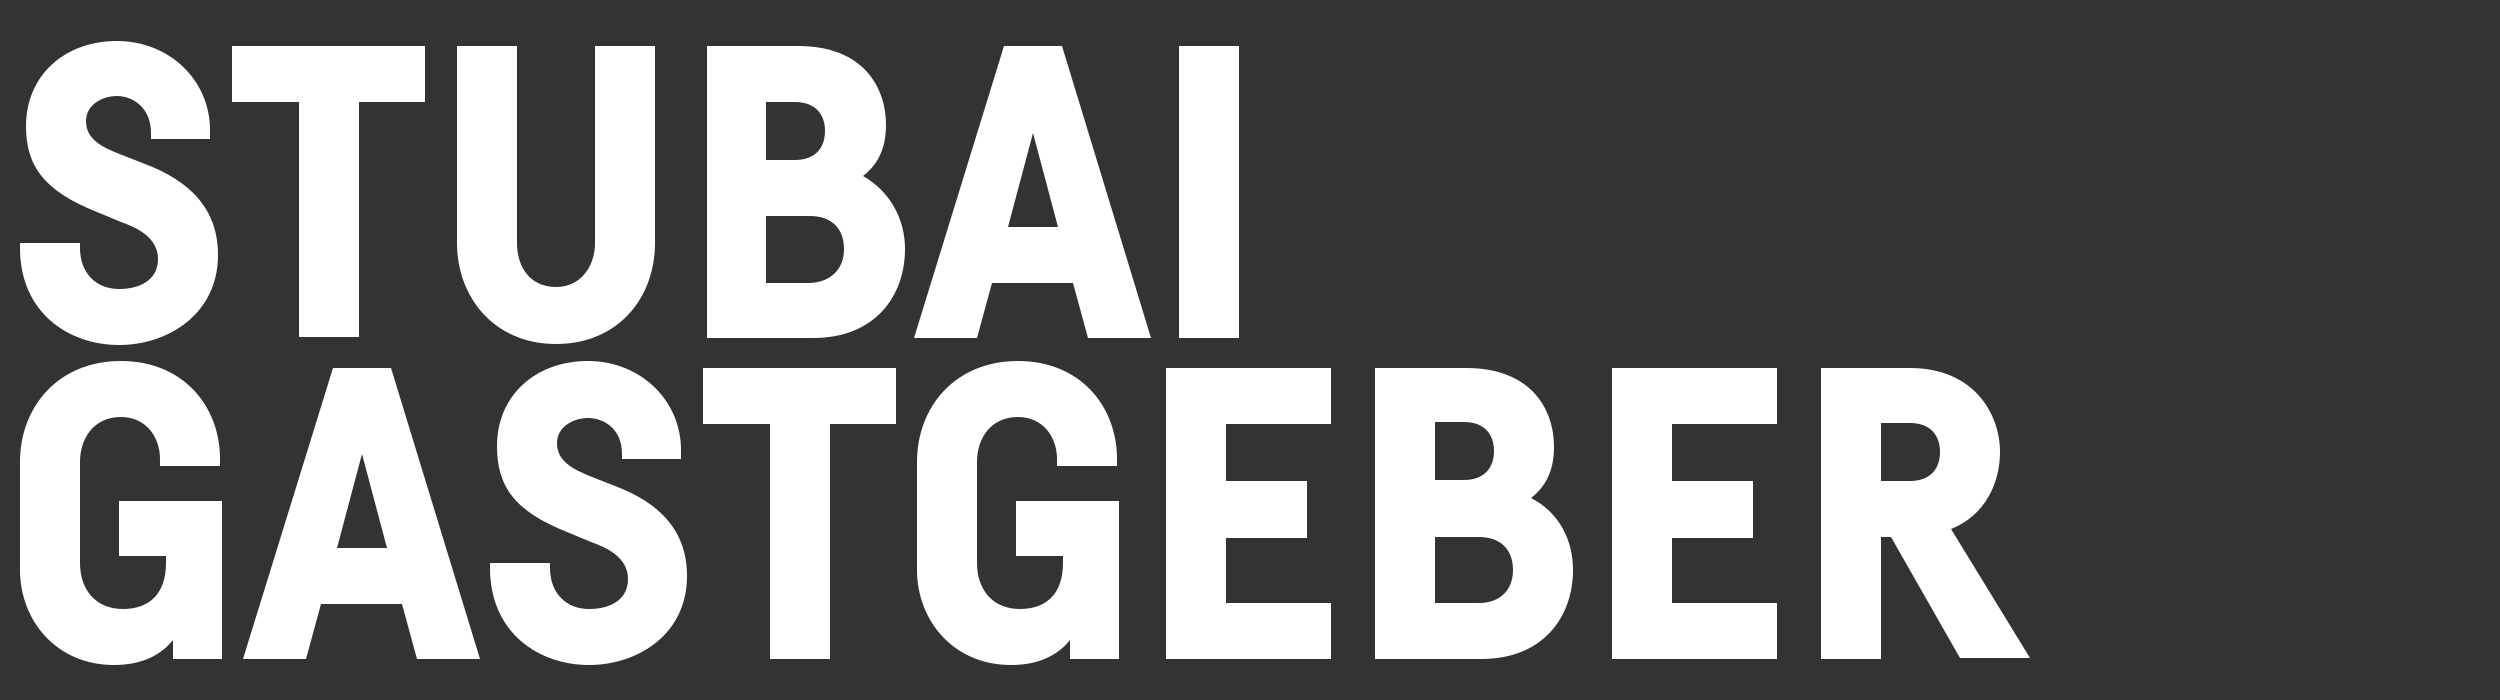
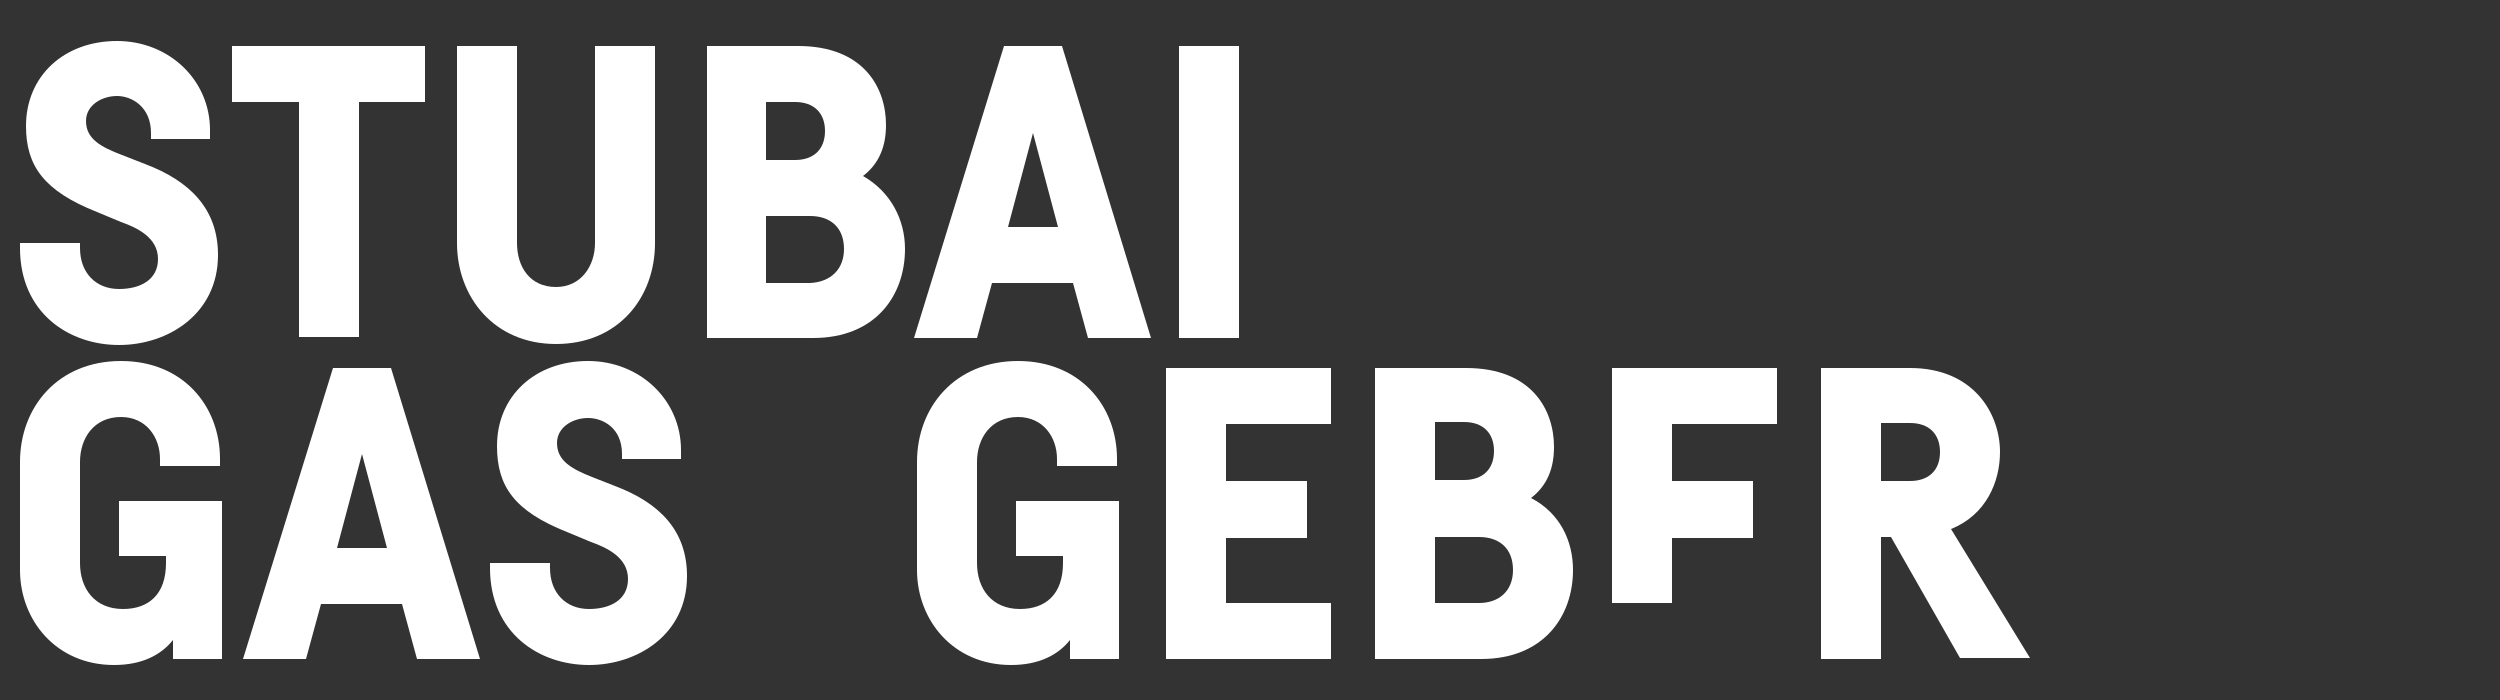
<svg xmlns="http://www.w3.org/2000/svg" version="1.1" id="Ebene_1" x="0px" y="0px" width="250px" height="70px" viewBox="0 0 250 70" style="enable-background:new 0 0 250 70;" xml:space="preserve">
  <rect x="0" y="0" width="250" height="70" fill="#333333" stroke="none" />
  <style type="text/css">
	.st0{fill:#FFFFFF;}
</style>
  <g>
    <path class="st0" d="M15.1,13.3c0-2.6-1.9-3.7-3.4-3.7s-3.1,0.9-3.1,2.5c0,1.8,1.5,2.6,3.6,3.4l2.3,0.9c4.5,1.7,7.3,4.5,7.3,9.1   c0,5.9-5,9-9.9,9c-5,0-9.9-3.2-9.9-9.7v-0.5h6v0.5c0,2.5,1.6,4.1,3.9,4.1c2.1,0,3.9-0.9,3.9-3s-2-3.1-3.7-3.7l-2.4-1   c-5.3-2.1-7.1-4.6-7.1-8.6c0-5,3.8-8.5,9.1-8.5C16.9,4.1,21,8,21,13v0.9h-5.9V13.3z" />
    <path class="st0" d="M42.6,10.2h-6.7v23.5h-6V10.2h-6.7V4.6h19.3v5.6H42.6z" />
    <path class="st0" d="M65.5,4.6v19.7c0,5.5-3.7,10.1-9.9,10.1s-9.9-4.7-9.9-10.1V4.6h6v19.7c0,2.4,1.3,4.4,3.9,4.4   c2.5,0,3.9-2.1,3.9-4.4V4.6H65.5z" />
    <path class="st0" d="M90.5,24.9c0,4.6-2.9,8.9-9.2,8.9h-8.1h-2.5V4.6h6h3.1c6.6,0,8.8,4.2,8.8,7.9c0,2-0.6,3.8-2.3,5.1   C89.1,19.2,90.5,22,90.5,24.9z M76.6,10.2V16h2.9c1.9,0,3-1.1,3-2.9s-1.1-2.9-3-2.9C79.5,10.2,76.6,10.2,76.6,10.2z M84.4,24.9   c0-2.1-1.3-3.3-3.4-3.3h-4.4v6.7H81C83.1,28.2,84.4,26.9,84.4,24.9z" />
    <path class="st0" d="M107.3,28.3h-8.1l-1.5,5.5h-6.3l9-29.2h5.8l8.9,29.2h-6.3L107.3,28.3z M105.8,22.7l-2.5-9.4l-2.5,9.4H105.8z" />
    <path class="st0" d="M123.9,4.6v29.2h-6V4.6H123.9z" />
  </g>
  <g>
    <path class="st0" d="M22.2,50.1v15.8h-4.9V64c-1.2,1.5-3.1,2.5-5.9,2.5C5.6,66.5,2,62,2,57V46.2c0-5.5,3.8-10.1,10.1-10.1   c6.2,0,9.9,4.5,9.9,9.8v0.7h-6v-0.7c0-2.2-1.4-4.2-3.9-4.2c-2.7,0-4.1,2.1-4.1,4.5v10.1c0,2.6,1.5,4.6,4.3,4.6   c2.5,0,4.3-1.4,4.3-4.6v-0.7h-4.7v-5.5C11.9,50.1,22.2,50.1,22.2,50.1z" />
    <path class="st0" d="M40.2,60.4h-8.1l-1.5,5.5h-6.3l9-29.1h5.8L48,65.9h-6.3L40.2,60.4z M38.7,54.8l-2.5-9.4l-2.5,9.4   C33.7,54.8,38.7,54.8,38.7,54.8z" />
    <path class="st0" d="M62.2,45.4c0-2.6-1.9-3.6-3.4-3.6s-3.1,0.9-3.1,2.5c0,1.8,1.5,2.6,3.5,3.4l2.3,0.9c4.5,1.7,7.2,4.5,7.2,9   c0,5.9-5,8.9-9.8,8.9c-5,0-9.9-3.2-9.9-9.7v-0.5h6v0.5c0,2.5,1.6,4.1,3.9,4.1c2.1,0,3.9-0.9,3.9-3s-2-3.1-3.7-3.7l-2.4-1   c-5.3-2.1-7-4.6-7-8.6c0-5,3.8-8.5,9.1-8.5c5.2,0,9.3,3.9,9.3,8.9v0.9h-5.9C62.2,45.9,62.2,45.4,62.2,45.4z" />
-     <path class="st0" d="M89.6,42.4H83v23.5h-6V42.4h-6.7v-5.6h19.3C89.6,36.8,89.6,42.4,89.6,42.4z" />
    <path class="st0" d="M111.9,50.1v15.8H107V64c-1.2,1.5-3.1,2.5-5.9,2.5c-5.8,0-9.4-4.5-9.4-9.5V46.2c0-5.5,3.8-10.1,10.1-10.1   c6.2,0,9.9,4.5,9.9,9.8v0.7h-6v-0.7c0-2.2-1.4-4.2-3.9-4.2c-2.7,0-4.1,2.1-4.1,4.5v10.1c0,2.6,1.5,4.6,4.3,4.6   c2.5,0,4.3-1.4,4.3-4.6v-0.7h-4.7v-5.5C101.6,50.1,111.9,50.1,111.9,50.1z" />
    <path class="st0" d="M122.6,42.4v5.7h8.1v5.7h-8.1v6.5h10.5v5.6h-16.5V36.8h16.5v5.6C133.1,42.4,122.6,42.4,122.6,42.4z" />
    <path class="st0" d="M157.3,57c0,4.6-2.9,8.9-9.2,8.9H140h-2.5V36.8h6h3.1c6.6,0,8.8,4.2,8.8,7.9c0,2-0.6,3.8-2.3,5.1   C156,51.3,157.3,54.1,157.3,57z M143.5,42.3V48h2.9c1.9,0,3-1.1,3-2.9c0-1.8-1.1-2.9-3-2.9h-2.9V42.3z M151.3,57   c0-2.1-1.3-3.3-3.4-3.3h-4.4v6.6h4.4C149.9,60.3,151.3,59.1,151.3,57z" />
-     <path class="st0" d="M167.2,42.4v5.7h8.1v5.7h-8.1v6.5h10.5v5.6h-16.5V36.8h16.5v5.6C177.7,42.4,167.2,42.4,167.2,42.4z" />
+     <path class="st0" d="M167.2,42.4v5.7h8.1v5.7h-8.1v6.5h10.5h-16.5V36.8h16.5v5.6C177.7,42.4,167.2,42.4,167.2,42.4z" />
    <path class="st0" d="M189.1,53.7h-1v12.2h-6V36.8h6h2.9c6.4,0,9,4.6,9,8.4c0,3-1.4,6.3-4.9,7.7l7.9,12.9h-7L189.1,53.7z    M188.1,48.1h2.9c1.8,0,3-1,3-2.9c0-1.8-1.1-2.9-3-2.9h-2.9V48.1z" />
  </g>
</svg>